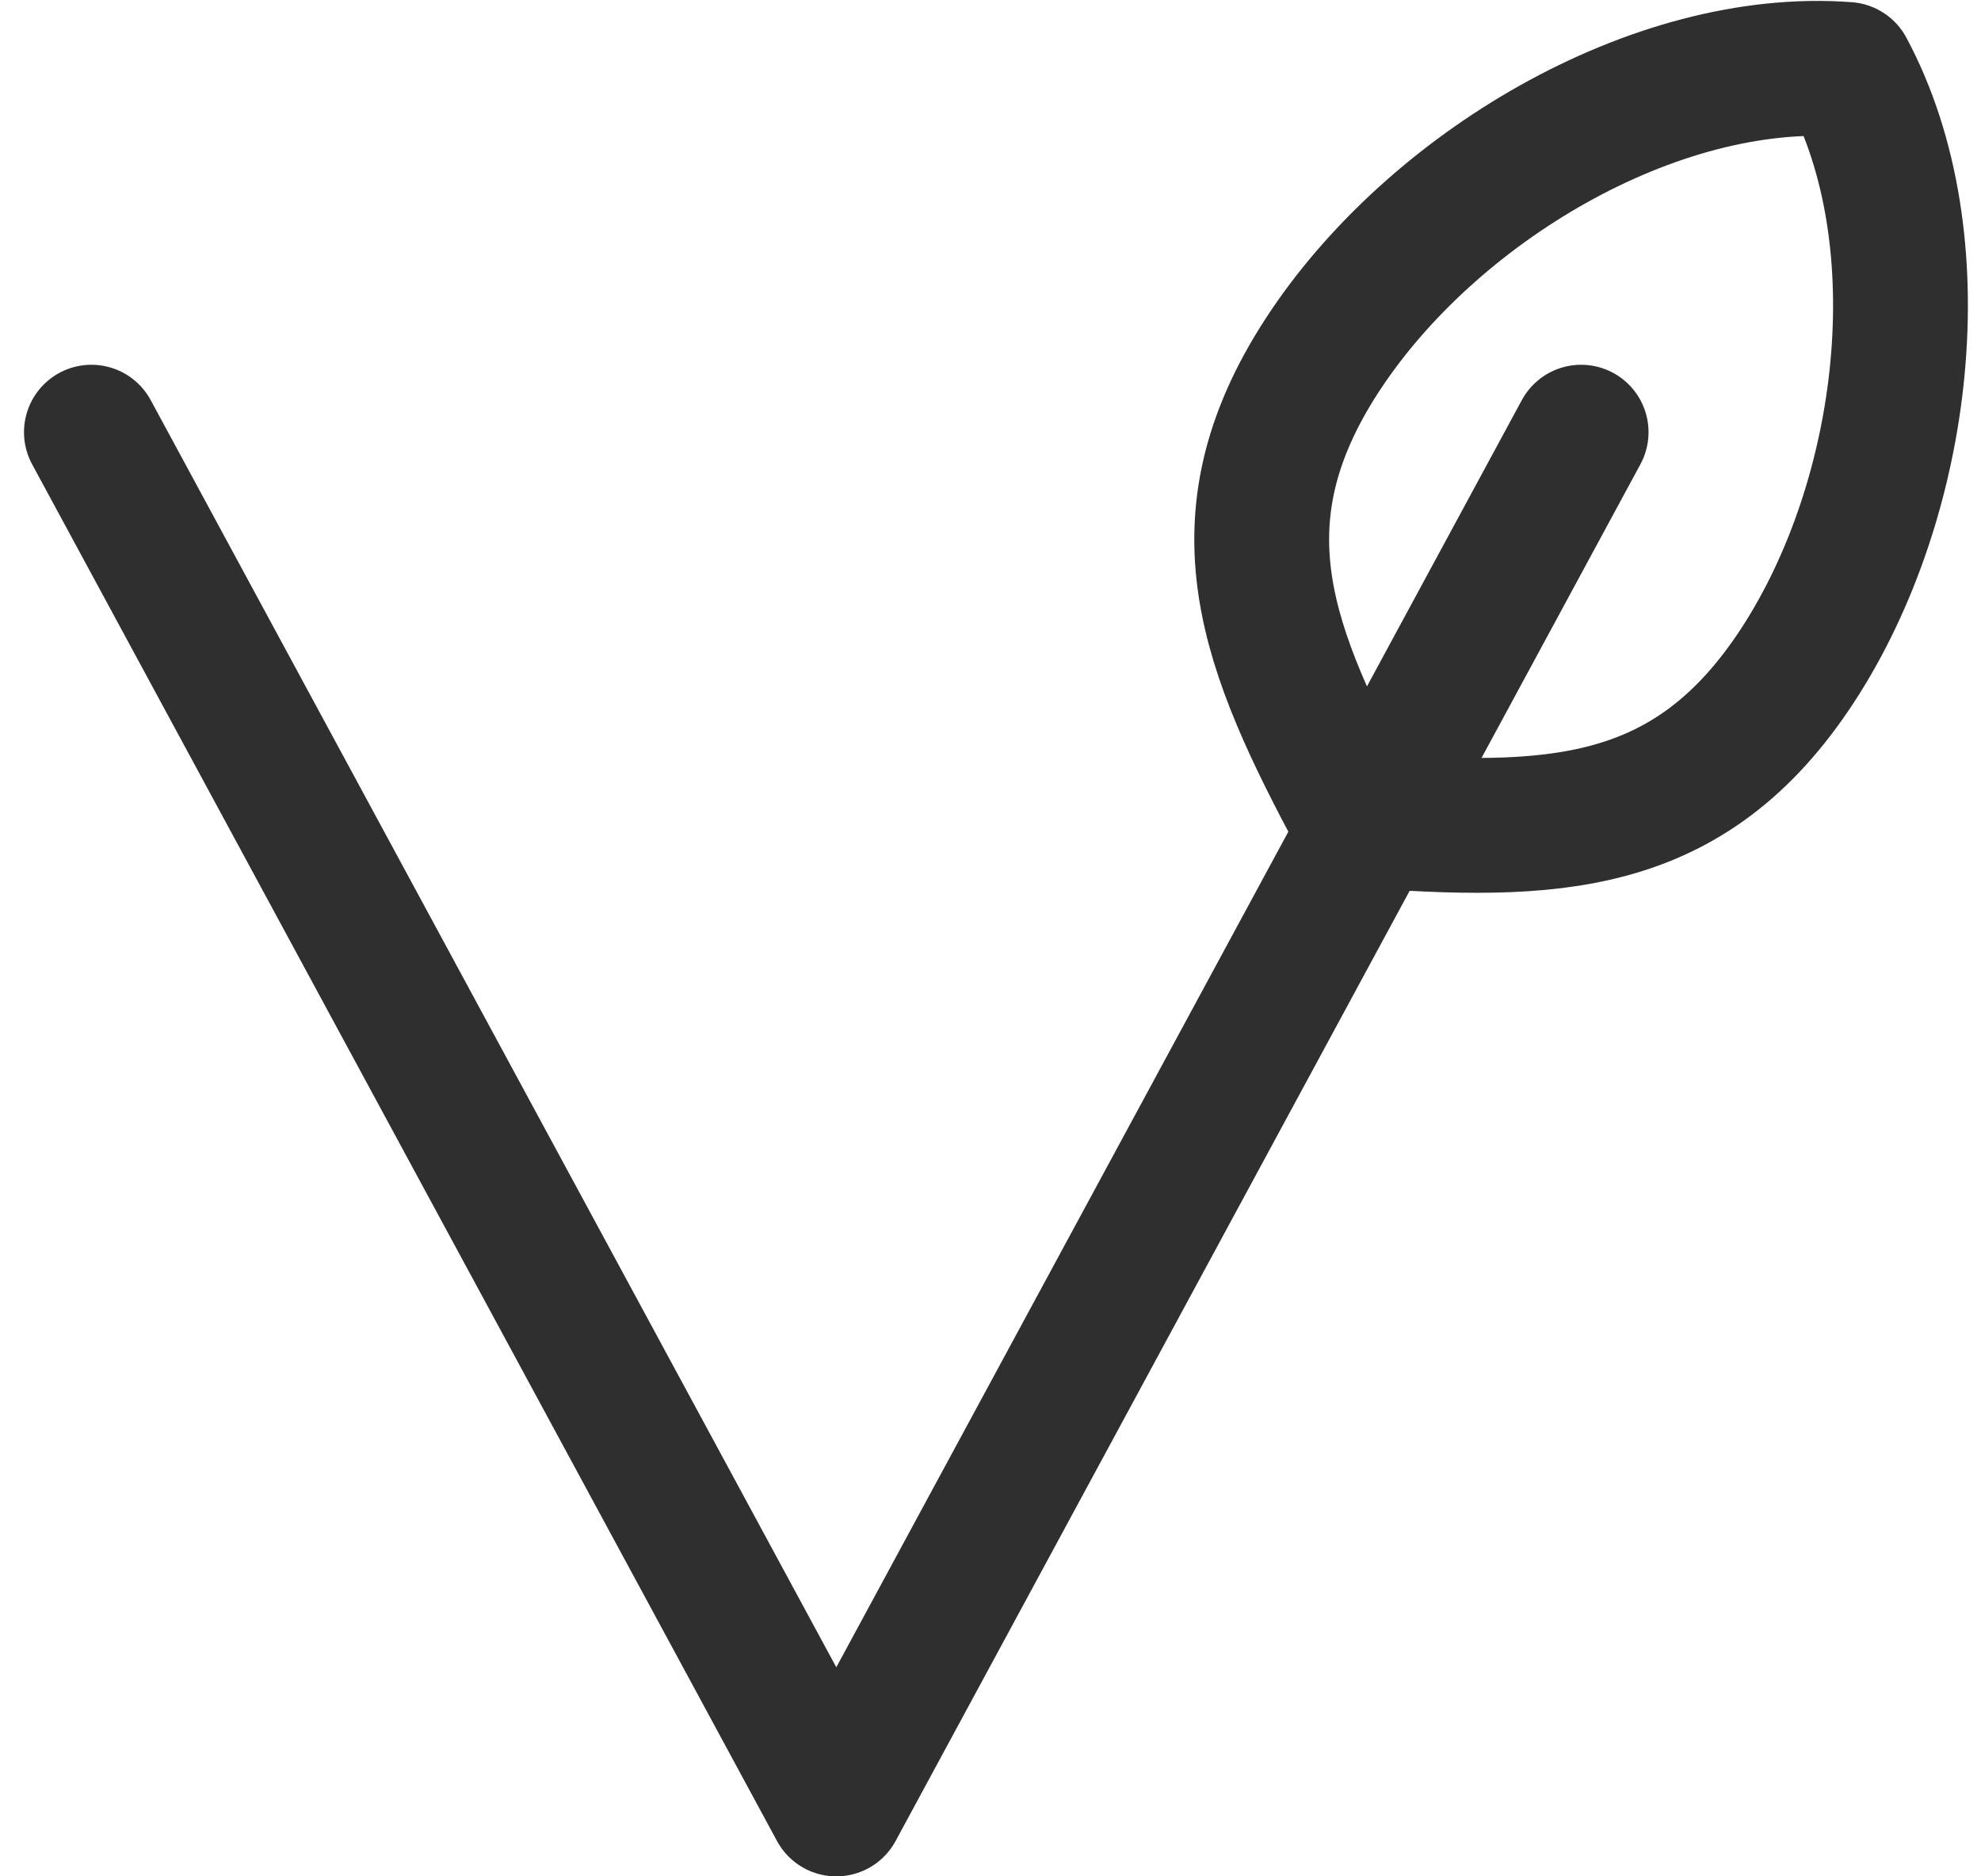
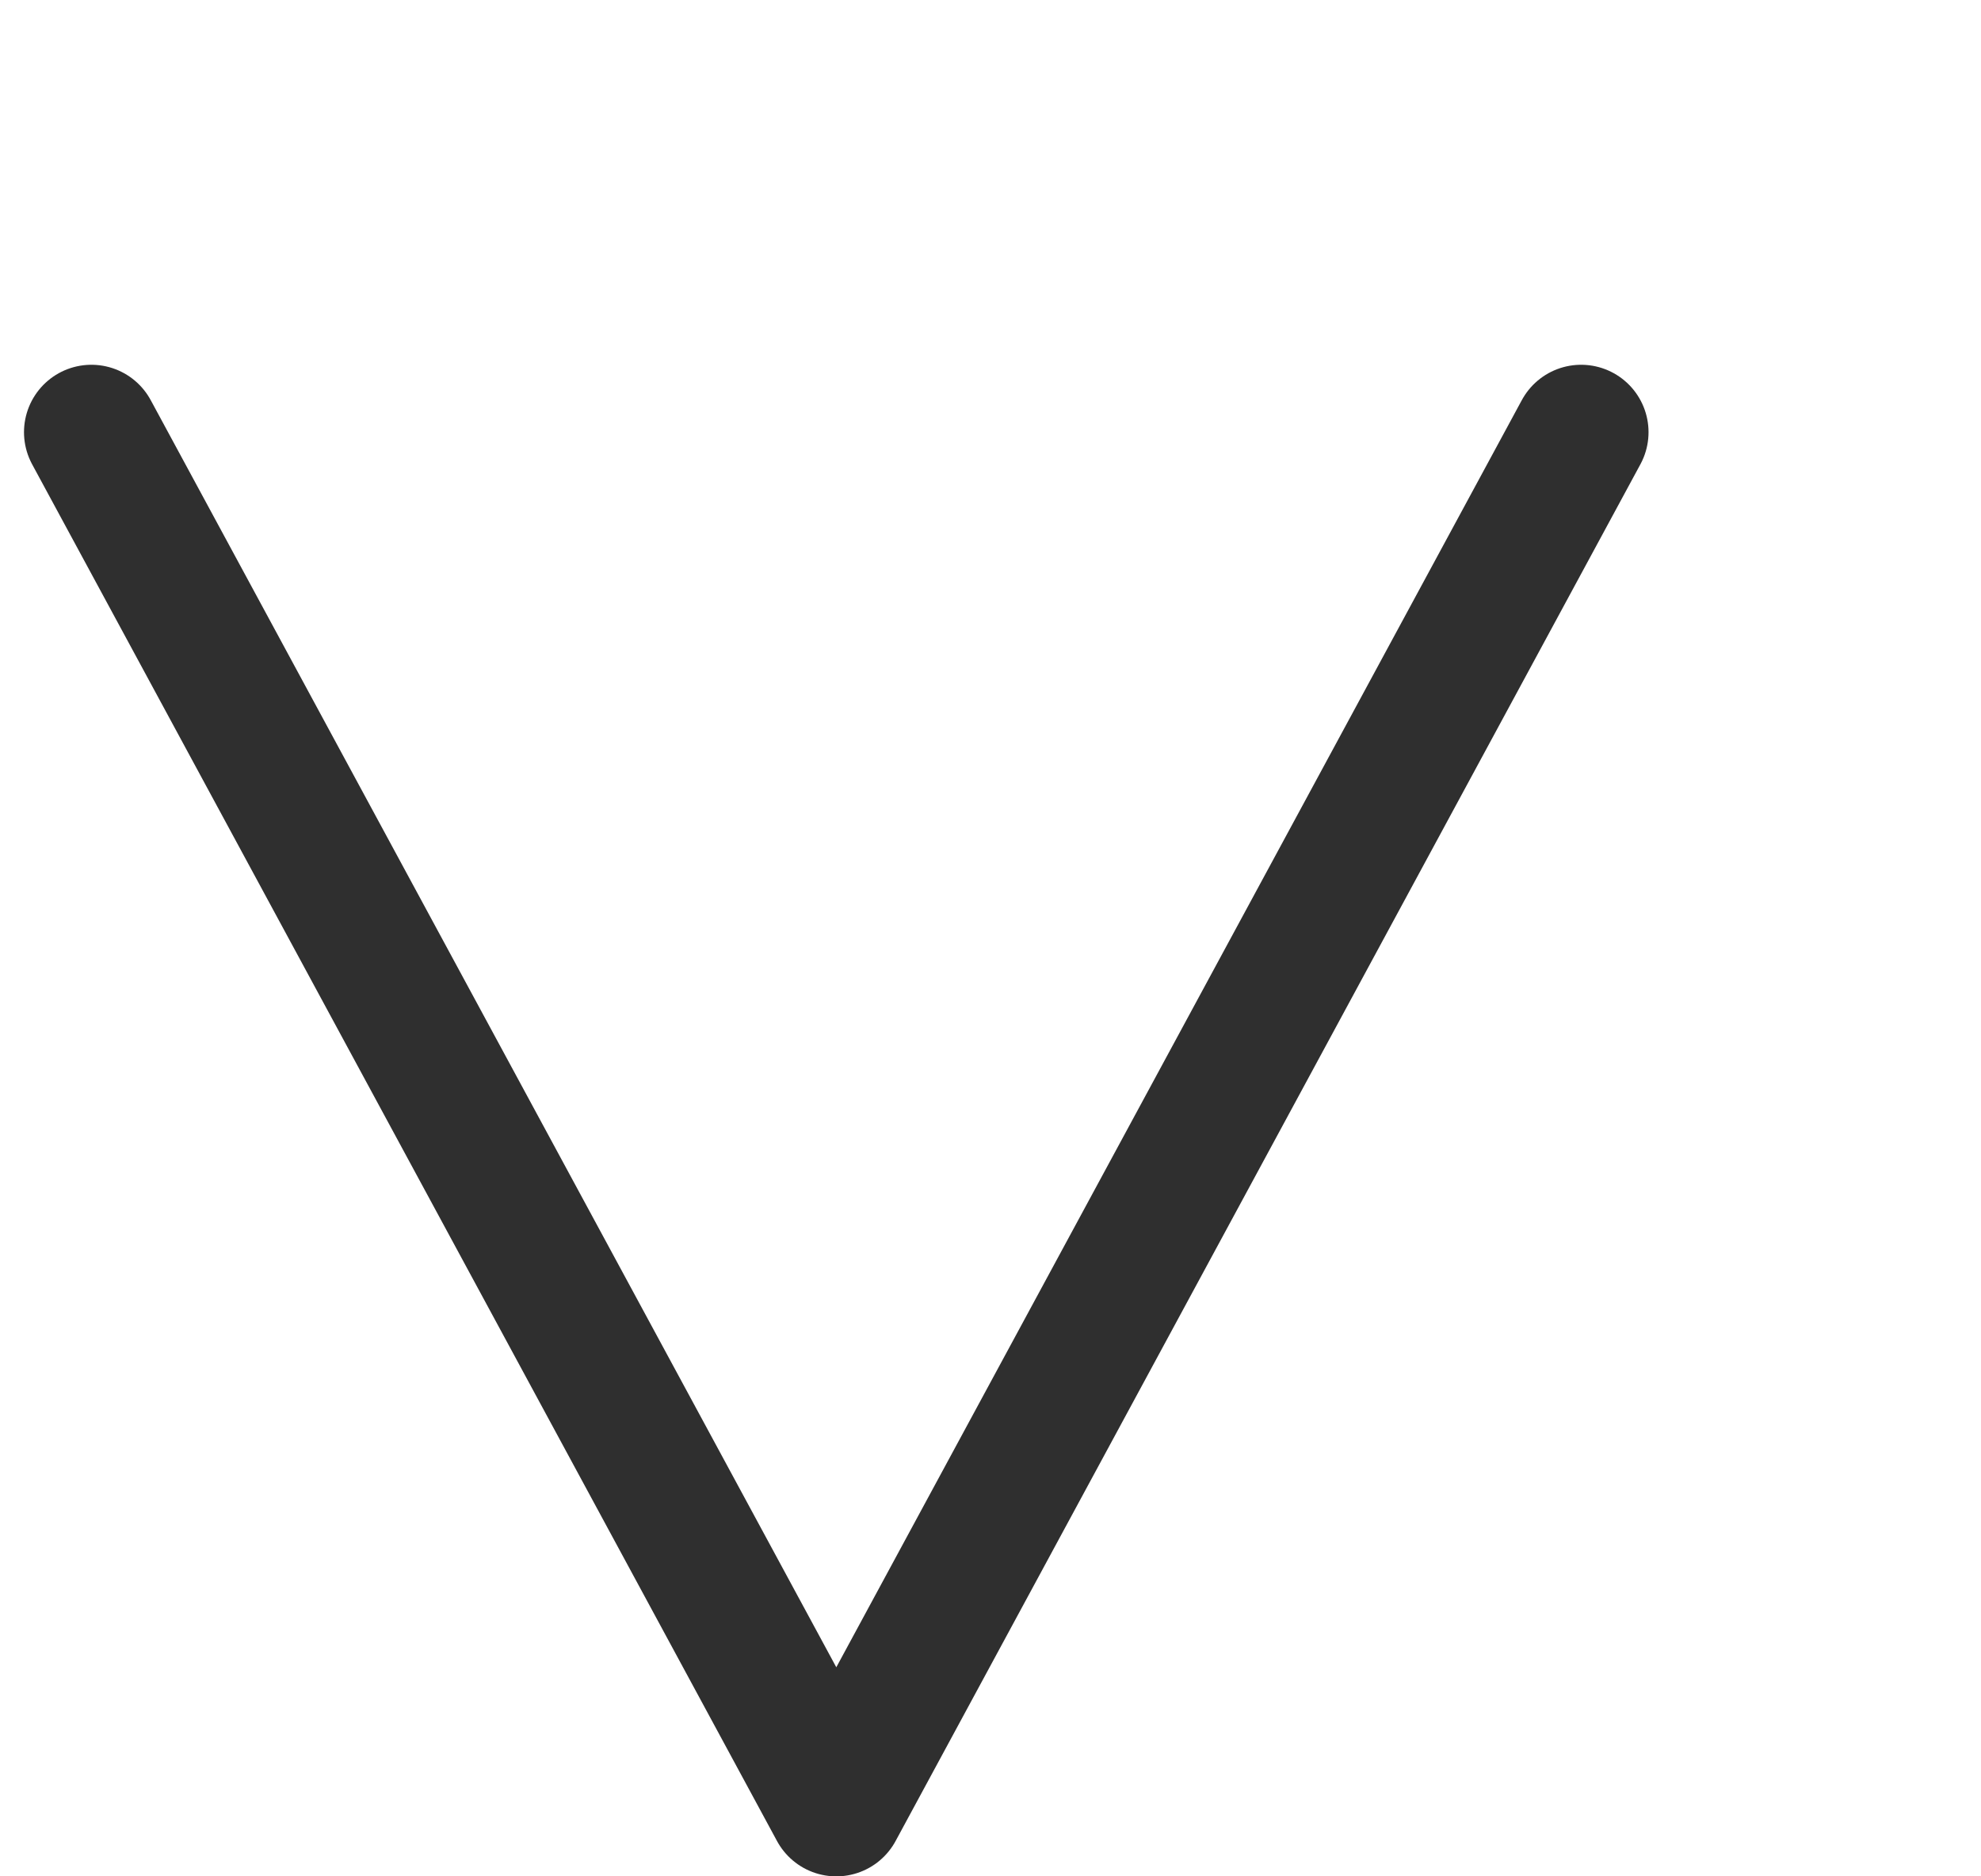
<svg xmlns="http://www.w3.org/2000/svg" width="29.387" height="27.828" viewBox="0 0 29.387 27.828">
  <g id="Group_2086" data-name="Group 2086" transform="translate(-1125.234 -463.42)">
-     <path id="Path_846" data-name="Path 846" d="M255.906,19.28c-1.611,2.474-3.658,2.515-6.521,2.3-1.357-2.53-2.147-4.419-.536-6.893s4.921-4.455,7.783-4.237C257.989,12.978,257.517,16.806,255.906,19.28Z" transform="translate(896 454)" fill="none" stroke="#2f2f2f" stroke-linecap="round" stroke-linejoin="round" stroke-width="2" />
    <path id="Path_847" data-name="Path 847" d="M252.689,15.83,241.64,36.249,230.59,15.83" transform="translate(896 454)" fill="none" stroke="#2f2f2f" stroke-linecap="round" stroke-linejoin="round" stroke-width="2" />
  </g>
</svg>